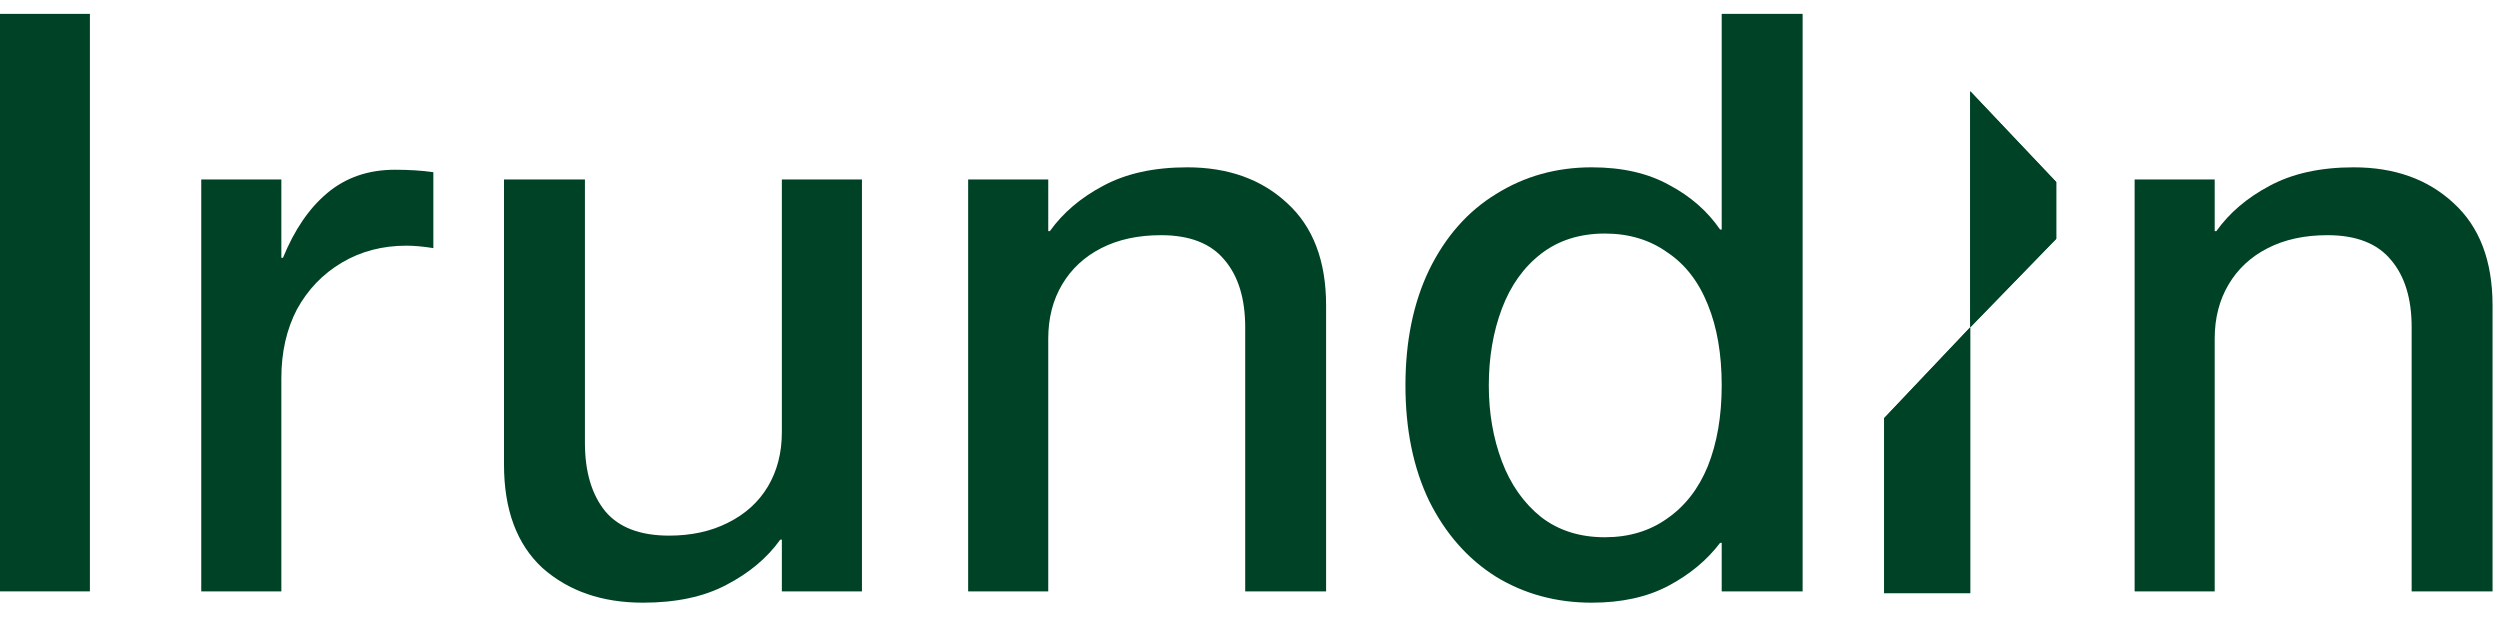
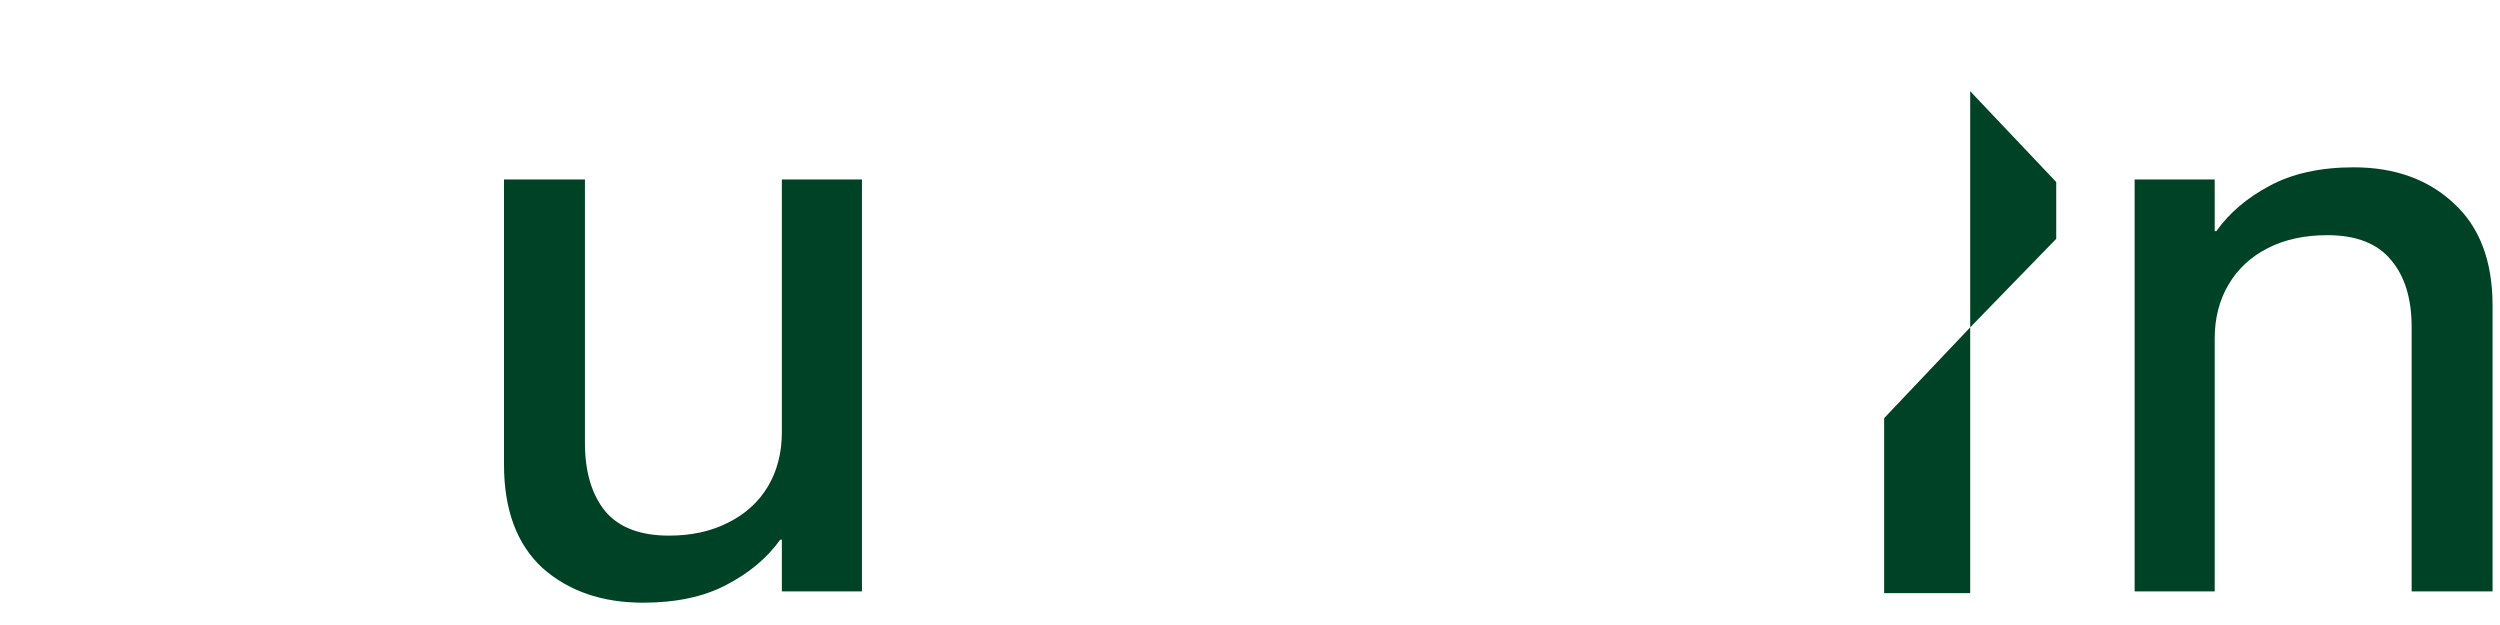
<svg xmlns="http://www.w3.org/2000/svg" width="100" height="25" viewBox="0 0 100 25" fill="none">
-   <path d="M0 0.555H3.596V23.655H0V0.555Z" fill="#004225" />
-   <path d="M8.966 10.312H11.319C11.777 9.192 12.365 8.33 13.085 7.727C13.825 7.102 14.73 6.79 15.798 6.79C16.364 6.79 16.876 6.822 17.334 6.887V9.924C16.92 9.859 16.56 9.827 16.255 9.827C15.296 9.827 14.436 10.053 13.673 10.505C12.91 10.958 12.311 11.582 11.875 12.379C11.461 13.176 11.254 14.092 11.254 15.125L8.966 10.312ZM8.05 7.178H11.254V23.655H8.05V7.178Z" fill="#004225" />
  <path d="M25.717 24.107C24.083 24.107 22.743 23.644 21.697 22.718C20.673 21.77 20.16 20.392 20.16 18.582V7.178H23.397V17.71C23.397 18.873 23.669 19.788 24.214 20.456C24.759 21.102 25.608 21.425 26.764 21.425C27.657 21.425 28.442 21.253 29.117 20.909C29.814 20.564 30.348 20.079 30.719 19.455C31.089 18.83 31.274 18.108 31.274 17.29H31.34V21.587H31.209C30.686 22.319 29.967 22.922 29.052 23.396C28.158 23.87 27.047 24.107 25.717 24.107ZM31.274 7.178H34.478V23.655H31.274V7.178Z" fill="#004225" />
-   <path d="M49.808 13.09C49.808 11.948 49.535 11.055 48.99 10.409C48.446 9.741 47.596 9.407 46.441 9.407C45.526 9.407 44.73 9.579 44.054 9.924C43.379 10.268 42.856 10.753 42.486 11.378C42.115 12.002 41.93 12.724 41.93 13.542H40.818V9.245H41.995C42.518 8.513 43.226 7.91 44.12 7.436C45.035 6.941 46.157 6.693 47.487 6.693C49.121 6.693 50.45 7.167 51.475 8.115C52.521 9.062 53.044 10.43 53.044 12.218V23.655H49.808V13.09ZM38.726 7.178H41.93V23.655H38.726V7.178Z" fill="#004225" />
-   <path d="M63.671 24.107C62.255 24.107 60.98 23.762 59.846 23.073C58.713 22.362 57.82 21.35 57.166 20.036C56.534 18.722 56.218 17.182 56.218 15.416C56.218 13.65 56.534 12.11 57.166 10.796C57.82 9.461 58.713 8.449 59.846 7.759C60.98 7.049 62.255 6.693 63.671 6.693C64.891 6.693 65.927 6.93 66.776 7.404C67.626 7.856 68.302 8.449 68.803 9.181H69.686V21.716H68.803C68.28 22.405 67.594 22.976 66.744 23.428C65.894 23.881 64.87 24.107 63.671 24.107ZM64.194 21.49C65.153 21.49 65.981 21.242 66.678 20.747C67.397 20.252 67.942 19.552 68.313 18.647C68.683 17.721 68.868 16.644 68.868 15.416C68.868 14.167 68.683 13.09 68.313 12.185C67.942 11.259 67.397 10.559 66.678 10.085C65.981 9.59 65.153 9.342 64.194 9.342C63.192 9.342 62.342 9.612 61.644 10.15C60.947 10.688 60.424 11.421 60.075 12.347C59.727 13.273 59.552 14.296 59.552 15.416C59.552 16.515 59.727 17.527 60.075 18.453C60.424 19.379 60.947 20.122 61.644 20.682C62.342 21.221 63.192 21.49 64.194 21.49ZM68.868 0.555H72.105V23.655H68.868V0.555Z" fill="#004225" />
  <path d="M96.466 13.09C96.466 11.948 96.194 11.055 95.649 10.409C95.104 9.741 94.254 9.407 93.099 9.407C92.184 9.407 91.389 9.579 90.713 9.924C90.037 10.268 89.514 10.753 89.144 11.378C88.774 12.002 88.588 12.724 88.588 13.542H87.477V9.245H88.654C89.177 8.513 89.885 7.91 90.778 7.436C91.694 6.941 92.816 6.693 94.145 6.693C95.78 6.693 97.109 7.167 98.133 8.115C99.179 9.062 99.702 10.43 99.702 12.218V23.655H96.466V13.09ZM85.385 7.178H88.588V23.655H85.385V7.178Z" fill="#004225" />
  <path d="M78.808 23.726H75.366V16.726L78.808 13.094V3.649L82.249 7.282V9.552L78.808 13.094V23.726Z" fill="#004225" />
-   <path d="M78.808 23.726H75.366V16.726L78.808 13.094V3.649L82.249 7.282V9.552L78.808 13.094V23.726Z" fill="#004225" />
</svg>